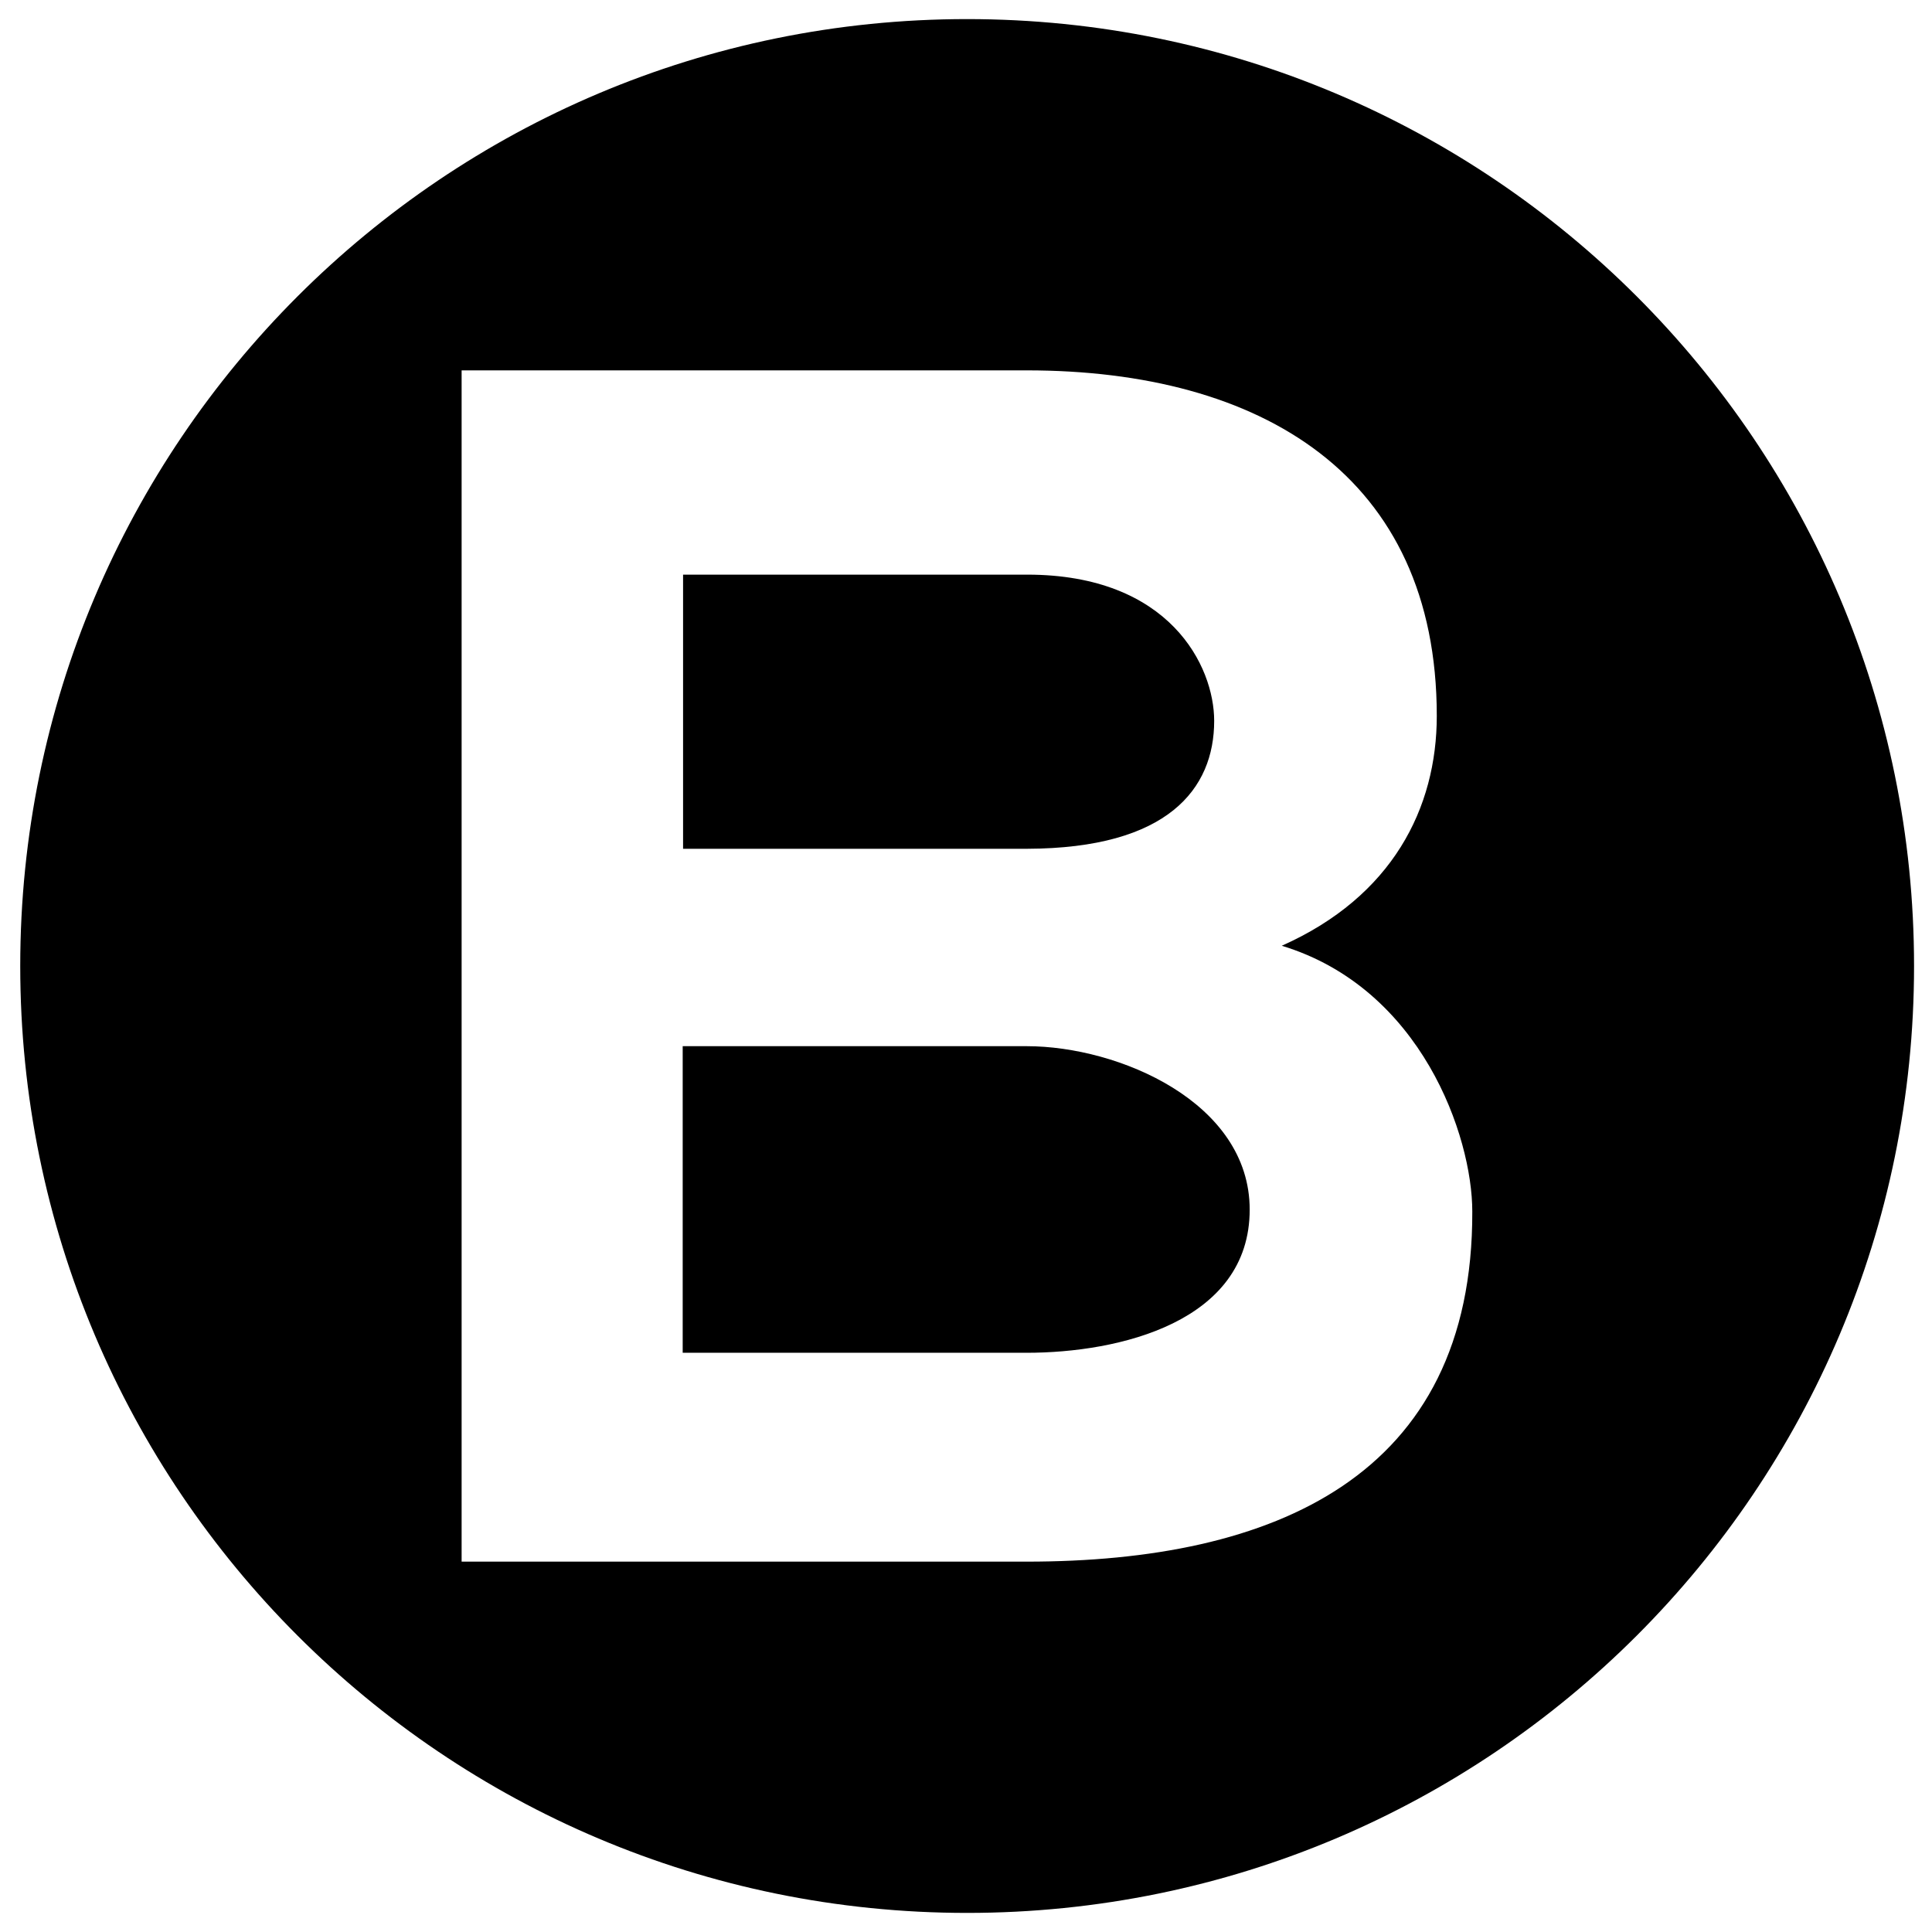
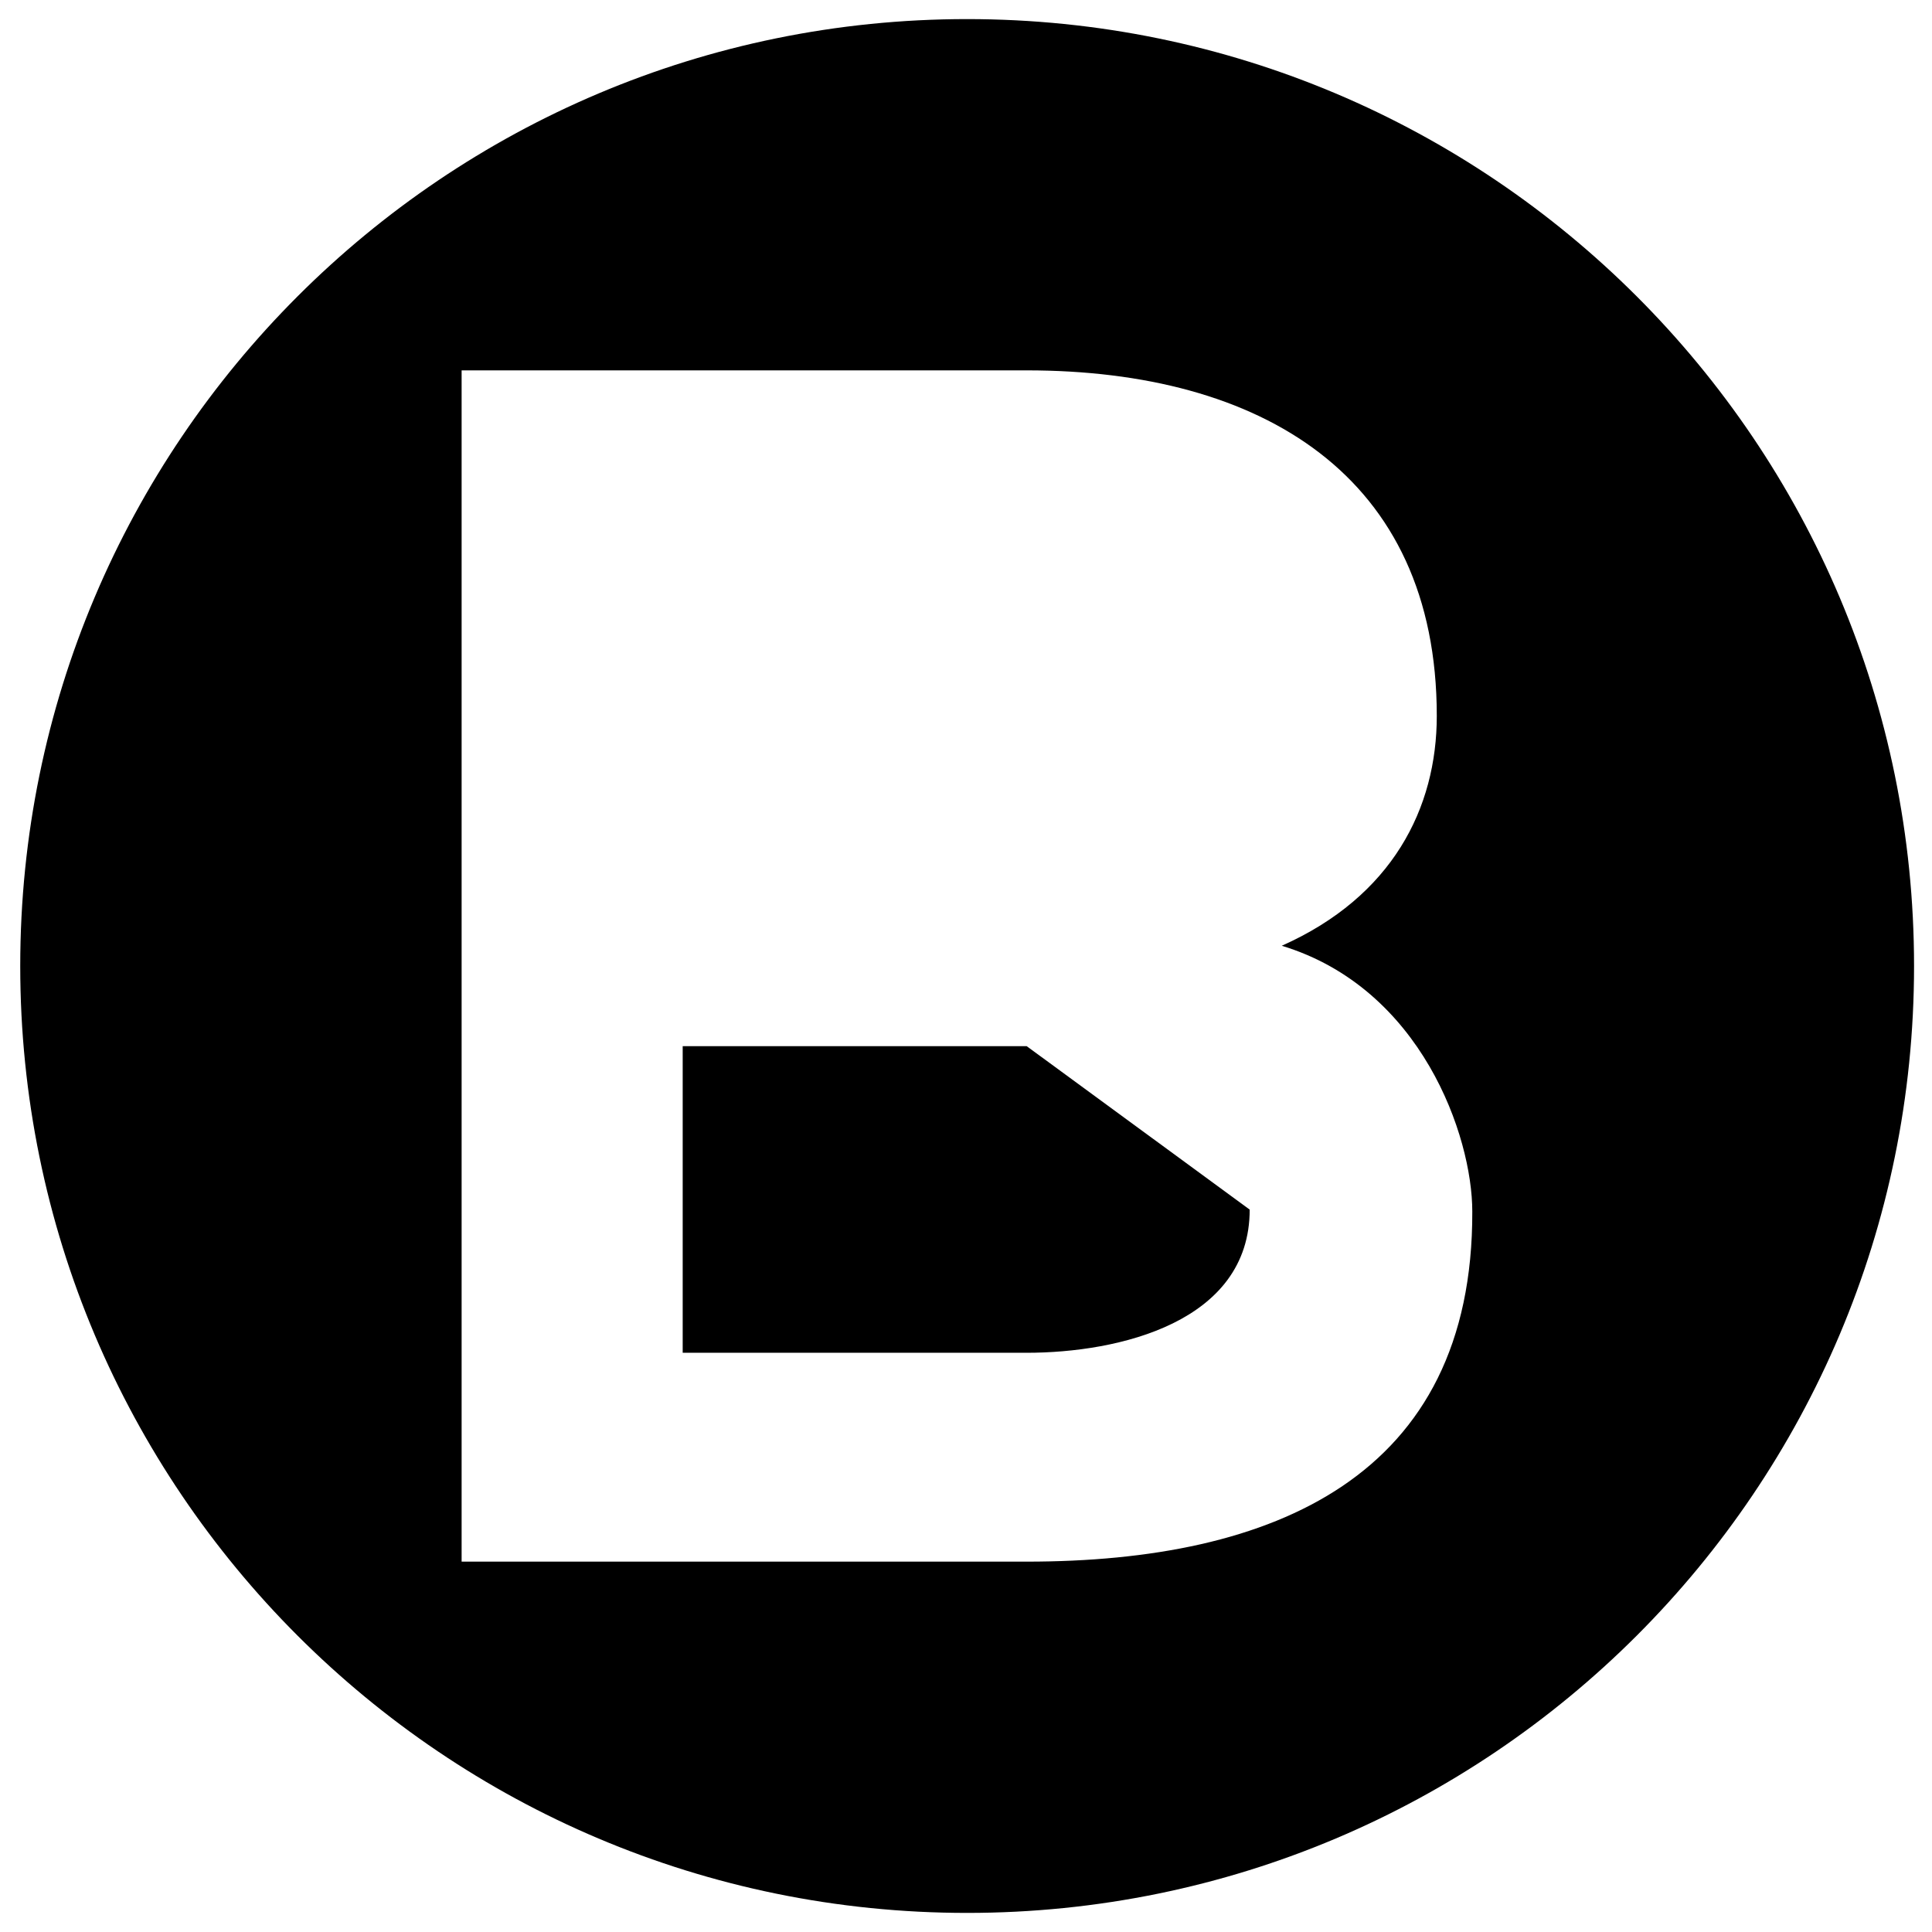
<svg xmlns="http://www.w3.org/2000/svg" version="1.1" x="0px" y="0px" viewBox="0 0 506 506" style="enable-background:new 0 0 506 506;" xml:space="preserve">
  <style type="text/css">
	.st0{display:none;}
	.st1{display:inline;fill:#151515;}
</style>
  <g id="Ebene_1" class="st0">
    <title>logo-dark</title>
    <path class="st1" d="M253,0C113.3,0,0,113.3,0,253s113.3,253,253,253s253-113.3,253-253S392.7,0,253,0z M366.8,157   c0,5.2-4.2,9.4-9.4,9.4l0,0H230.4c-4,0-7.9,0.8-11.6,2.2c-3,1-5.7,2.7-7.9,5c-2.3,2.9-3.5,6.4-3.4,10.1v43c0,5.2,4.2,9.4,9.4,9.4h0   h112.9c5.2,0,9.4,4.2,9.4,9.4c0,1.3-0.3,2.6-0.8,3.8l-14.7,33.6c-1.5,3.4-4.9,5.6-8.6,5.6H217c-5.2,0-9.4,4.2-9.4,9.4v0v25.5   c0.1,3.2,1.1,6.3,2.9,8.9c3.7,5.8,10.3,8.7,20,8.7h126.9c5.2,0,9.4,4.2,9.4,9.4v0v33.6c0,5.2-4.2,9.4-9.4,9.4l0,0H207.5   c-11.7-0.1-23.3-2.2-34.1-6.5c-22.8-8.7-34.2-24-34.1-46V166.4c0-8.7,2.8-17.5,8.4-26.2C159,122.8,179,114,207.5,114h149.8   c5.2,0,9.4,4.2,9.4,9.4v0L366.8,157L366.8,157z" />
  </g>
  <g id="Ebene_2">
    <g>
-       <path d="M318,188.8c0-14.3-11.6-38.3-49-38.3h-90.1v71.8h90.1C305.9,222.2,318,206.6,318,188.8z" />
-       <path d="M268.9,274h-90.1v80.3h90.1c24.1,0,58.4-8,58.4-37.5C327.3,288.7,293,274,268.9,274z" />
+       <path d="M268.9,274h-90.1v80.3h90.1c24.1,0,58.4-8,58.4-37.5z" />
      <path d="M253.3,5c-137,0-248,111-248,248s111,248,248,248s248-111,248-248S390.3,5,253.3,5z M268.9,409c-49.5,0-98.5,0-148,0V97    c49,0,98.5,0,148,0c61.5,0,107.4,27.6,107.4,90.5c0,24.1-11.6,47.3-40.6,60.2c36.6,11.1,49.9,49.9,49.9,69.6    C385.8,386.8,333.6,409,268.9,409z" />
    </g>
  </g>
</svg>